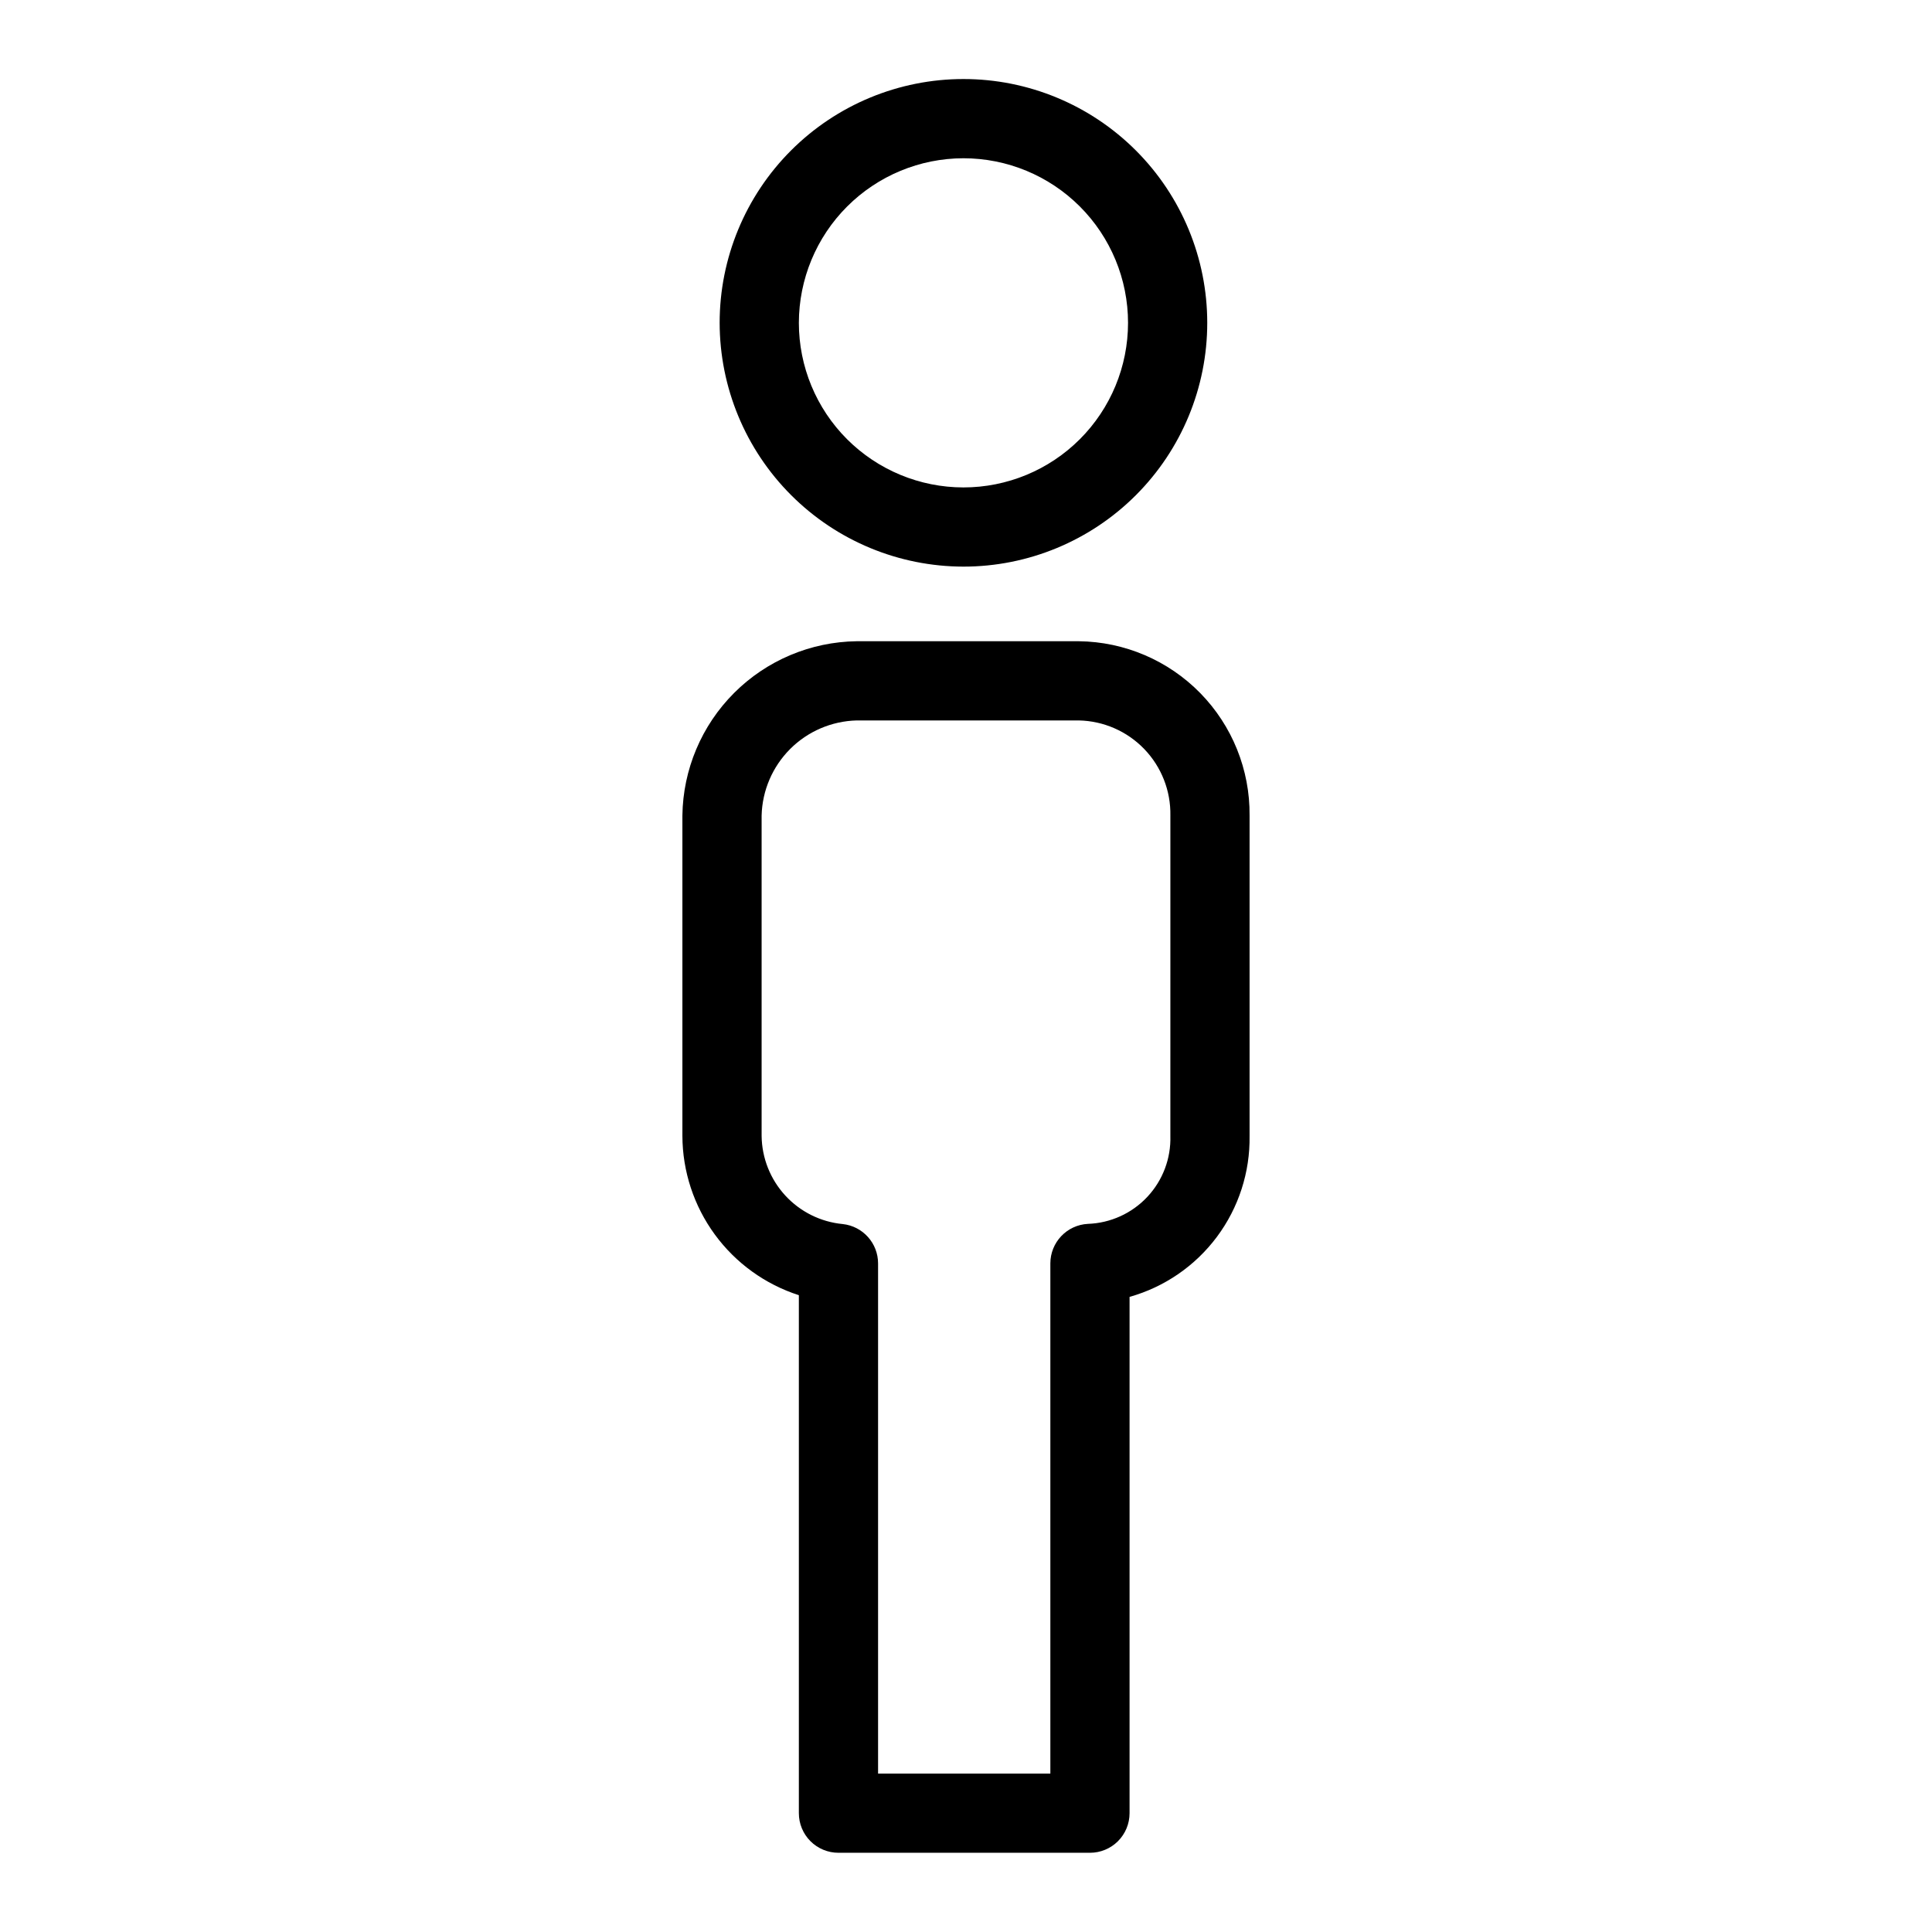
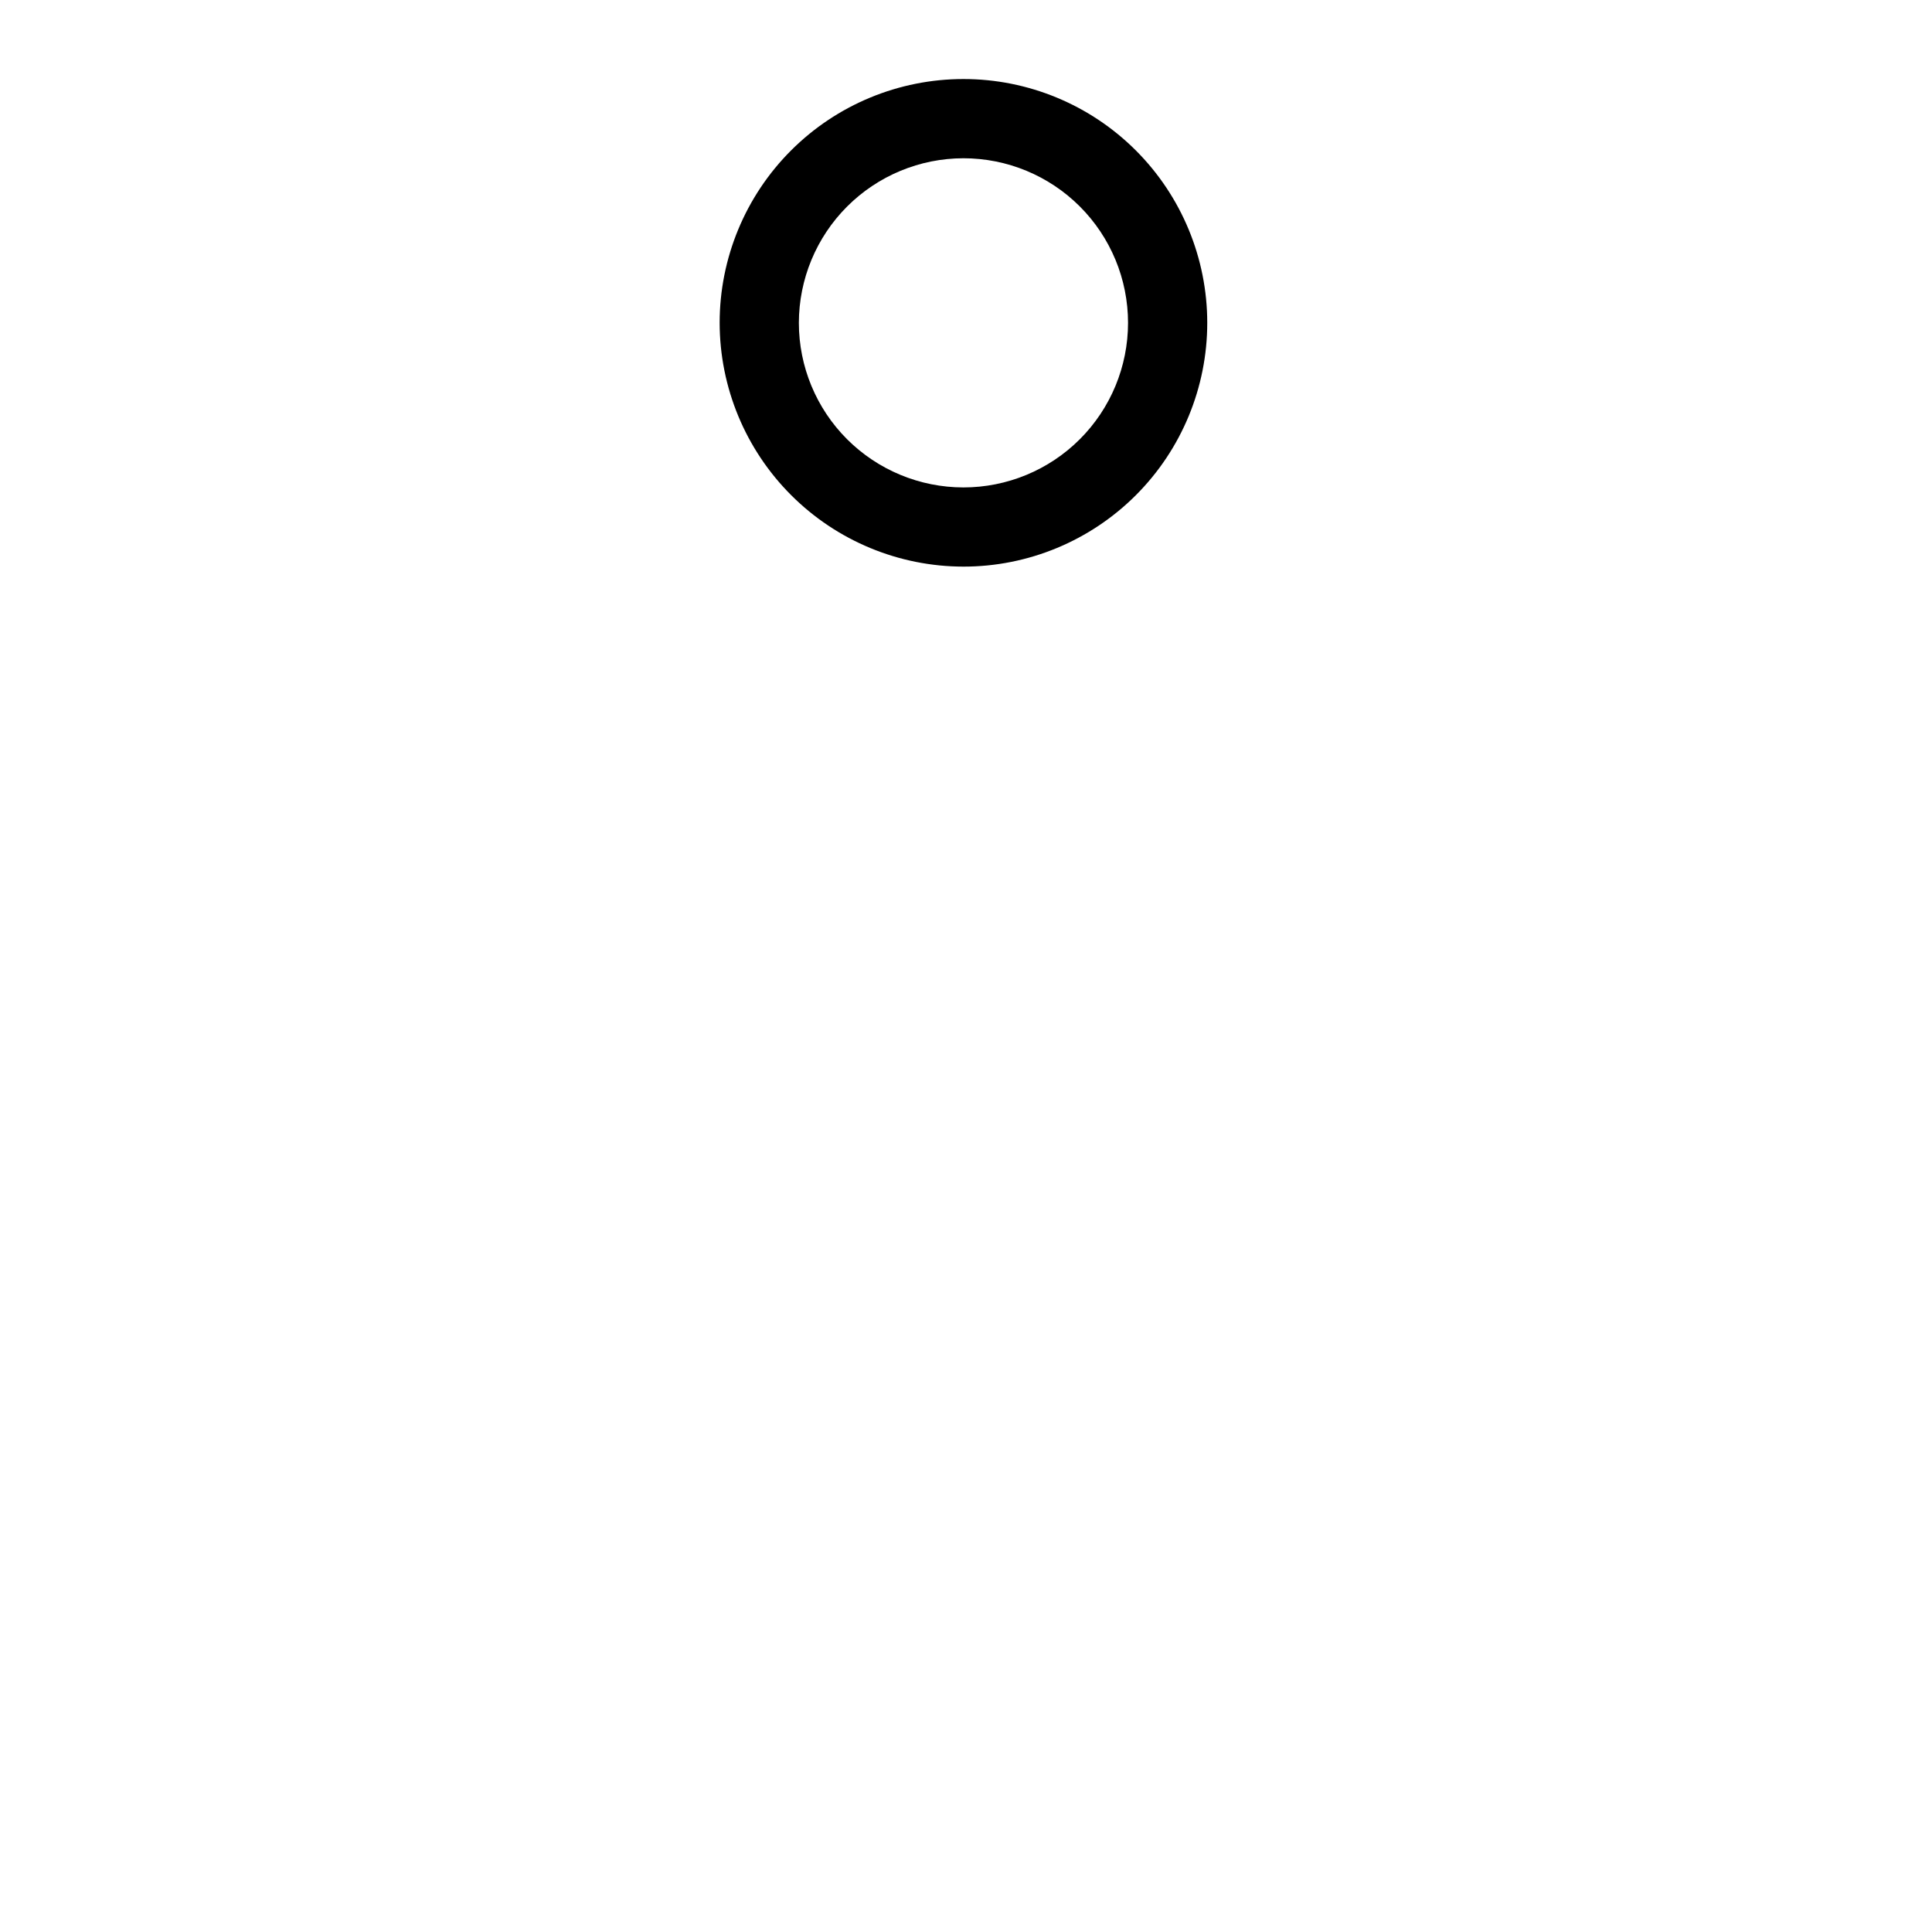
<svg xmlns="http://www.w3.org/2000/svg" fill="#000000" width="800px" height="800px" version="1.1" viewBox="144 144 512 512">
  <g>
-     <path d="m475.15 445.03v-84.91c0.109-12.121-4.594-23.789-13.074-32.449-8.48-8.656-20.051-13.598-32.172-13.738h-58.875c-12.199 0.16-23.855 5.074-32.48 13.703-8.629 8.629-13.547 20.281-13.707 32.484v84.91c0.035 9.391 3.039 18.531 8.582 26.113s13.344 13.215 22.281 16.094v137.27c0 2.785 1.105 5.457 3.074 7.426s4.637 3.074 7.422 3.07h66.648c2.781 0.004 5.453-1.102 7.422-3.07s3.074-4.641 3.074-7.426v-136.82c9.262-2.609 17.402-8.207 23.156-15.922 5.75-7.715 8.793-17.117 8.648-26.738zm-20.992 0c0.18 5.984-2.019 11.797-6.117 16.164-4.094 4.367-9.754 6.938-15.734 7.144-5.582 0.289-9.953 4.898-9.953 10.484v135.19h-45.656v-135.19c0-5.356-4.031-9.852-9.355-10.434-5.836-0.551-11.262-3.242-15.234-7.559-3.969-4.312-6.203-9.941-6.273-15.801v-84.91c0.168-6.629 2.879-12.941 7.566-17.633 4.688-4.688 11-7.394 17.629-7.562h58.875c6.555 0.133 12.789 2.859 17.336 7.582 4.547 4.723 7.035 11.059 6.918 17.613z" />
    <path d="m399.32 294.16c17.137 0.004 33.57-6.805 45.688-18.922 12.117-12.113 18.926-28.547 18.926-45.684 0-17.133-6.805-33.566-18.922-45.684-12.117-12.117-28.551-18.926-45.684-18.926-17.137 0-33.57 6.805-45.688 18.922-12.117 12.113-18.926 28.547-18.926 45.684 0.02 17.129 6.832 33.551 18.945 45.664 12.109 12.113 28.531 18.926 45.66 18.945zm0-108.22c11.57 0 22.664 4.594 30.844 12.773 8.18 8.18 12.777 19.273 12.777 30.844 0 11.566-4.594 22.66-12.773 30.84-8.184 8.18-19.277 12.777-30.844 12.777-11.57-0.004-22.664-4.598-30.844-12.777-8.18-8.18-12.773-19.273-12.773-30.844 0.016-11.562 4.613-22.648 12.789-30.824 8.176-8.176 19.262-12.777 30.824-12.789z" />
  </g>
</svg>